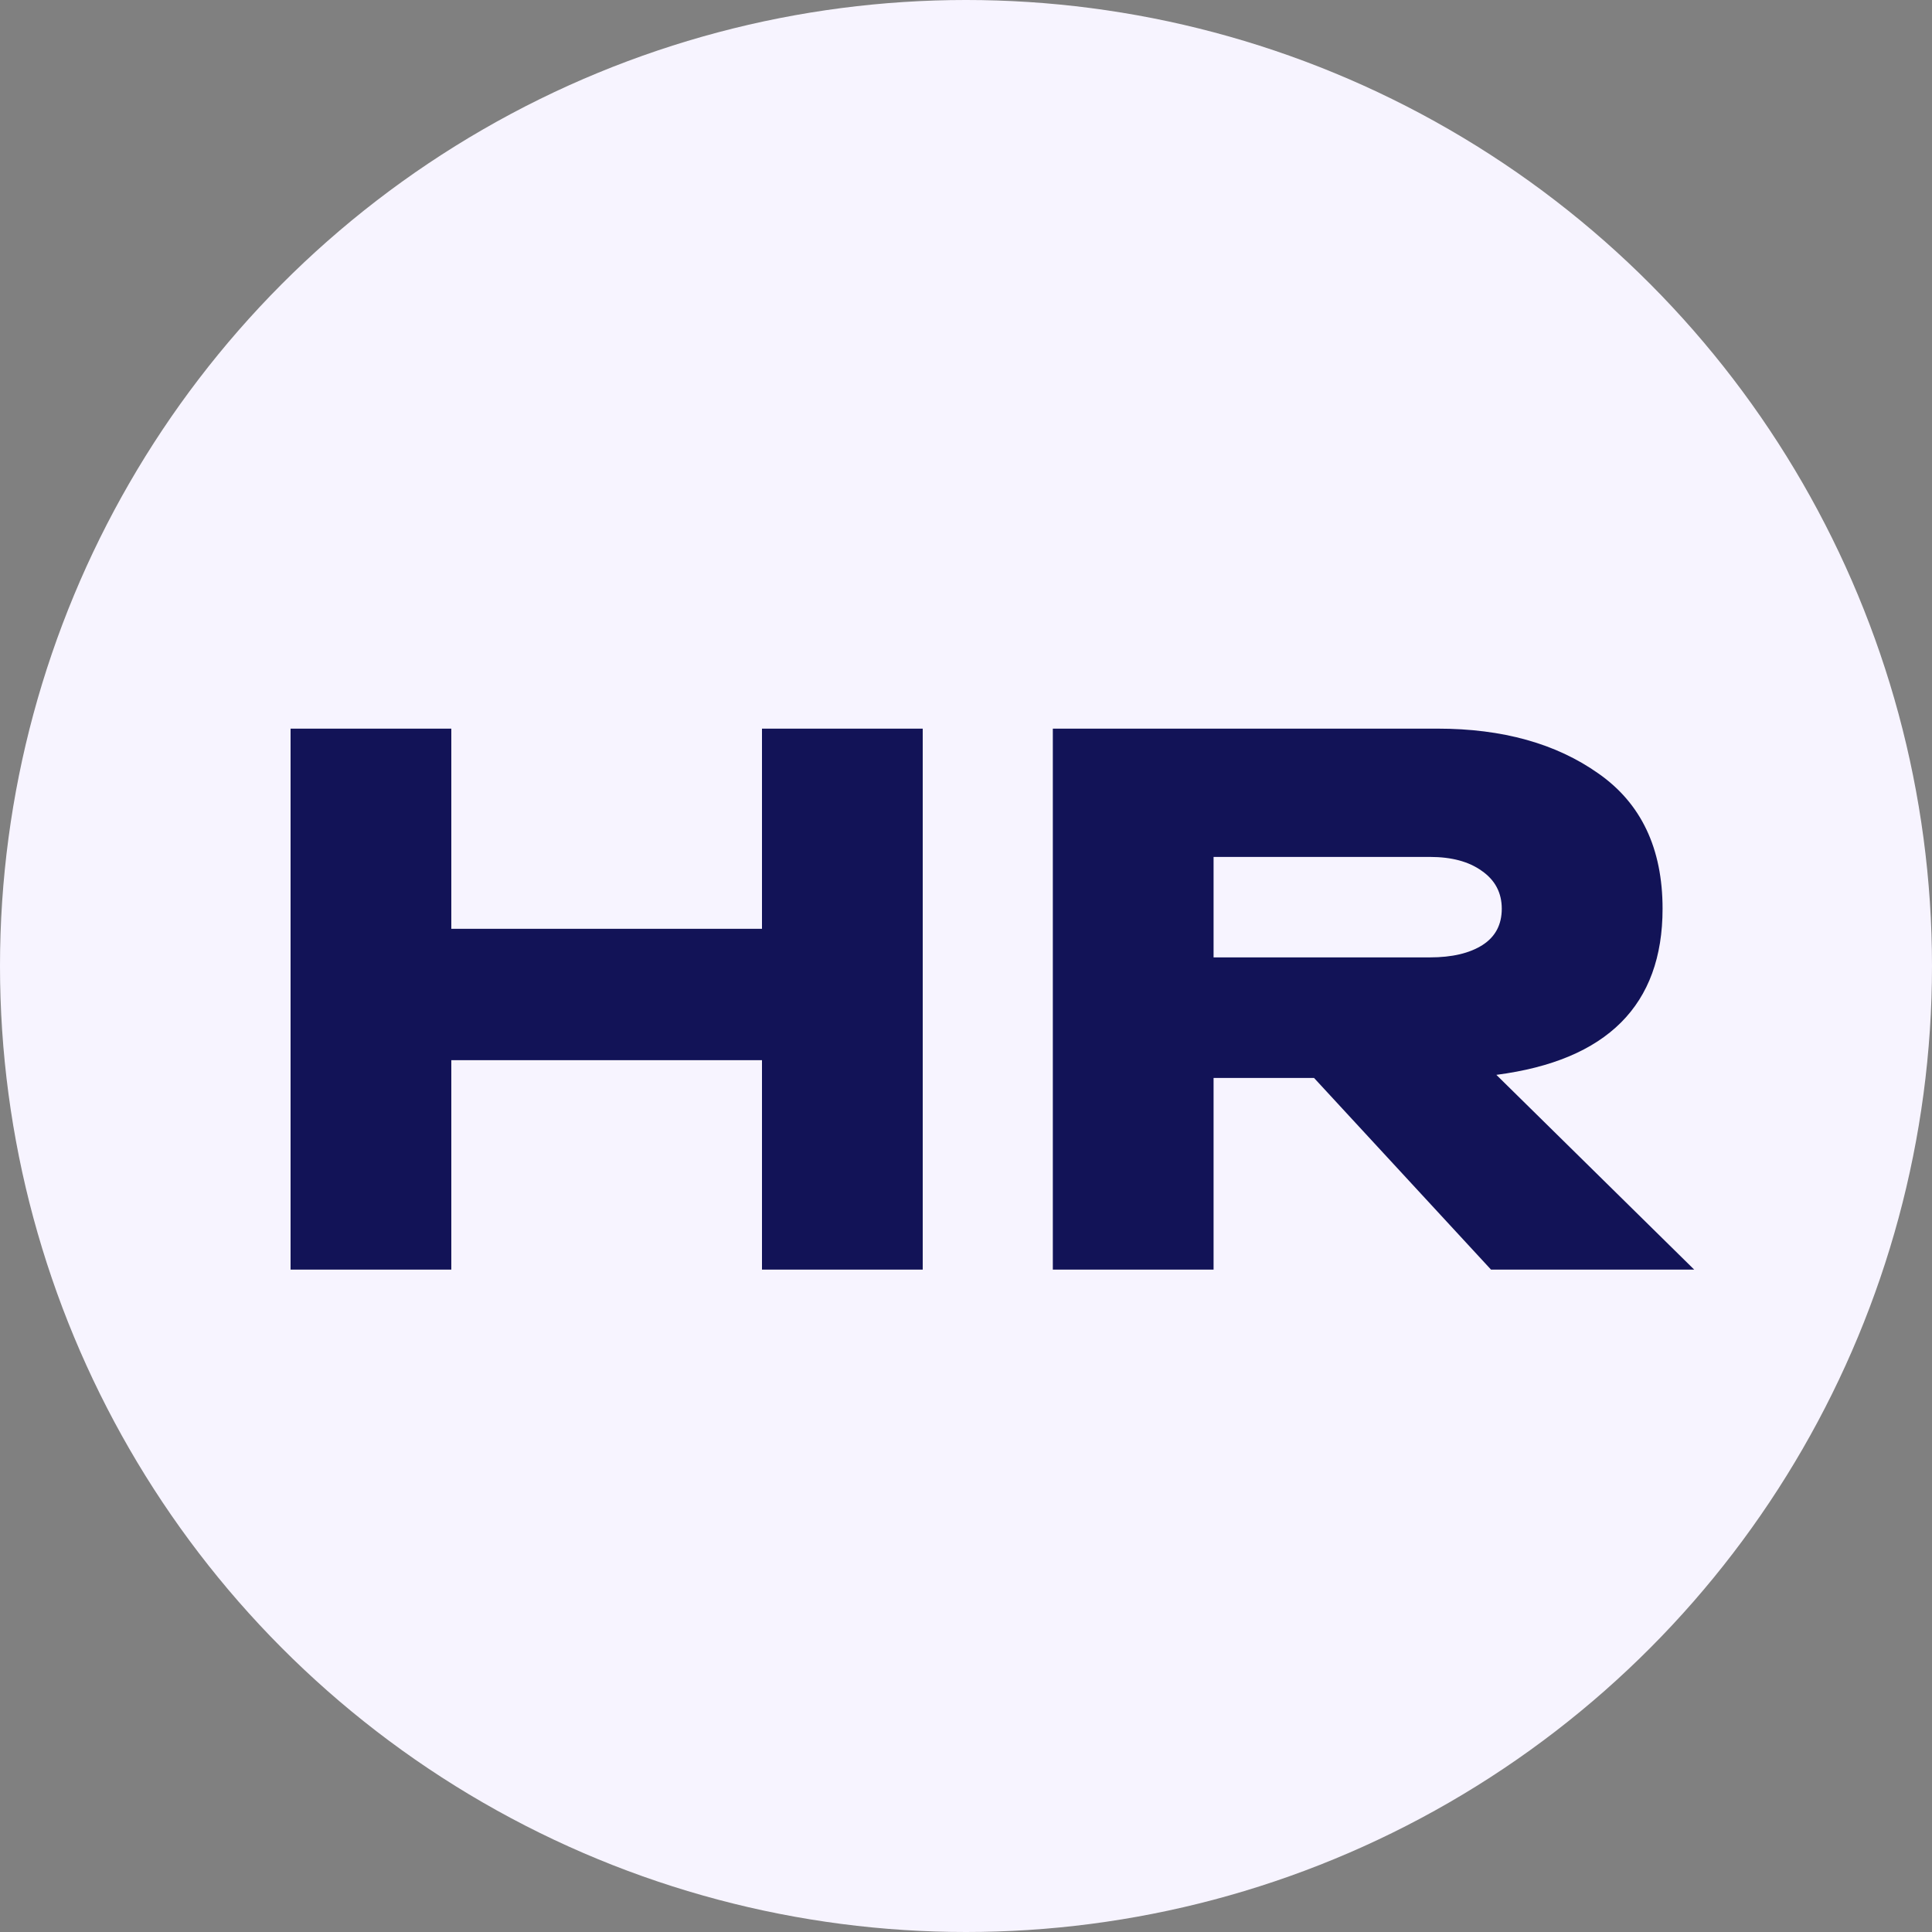
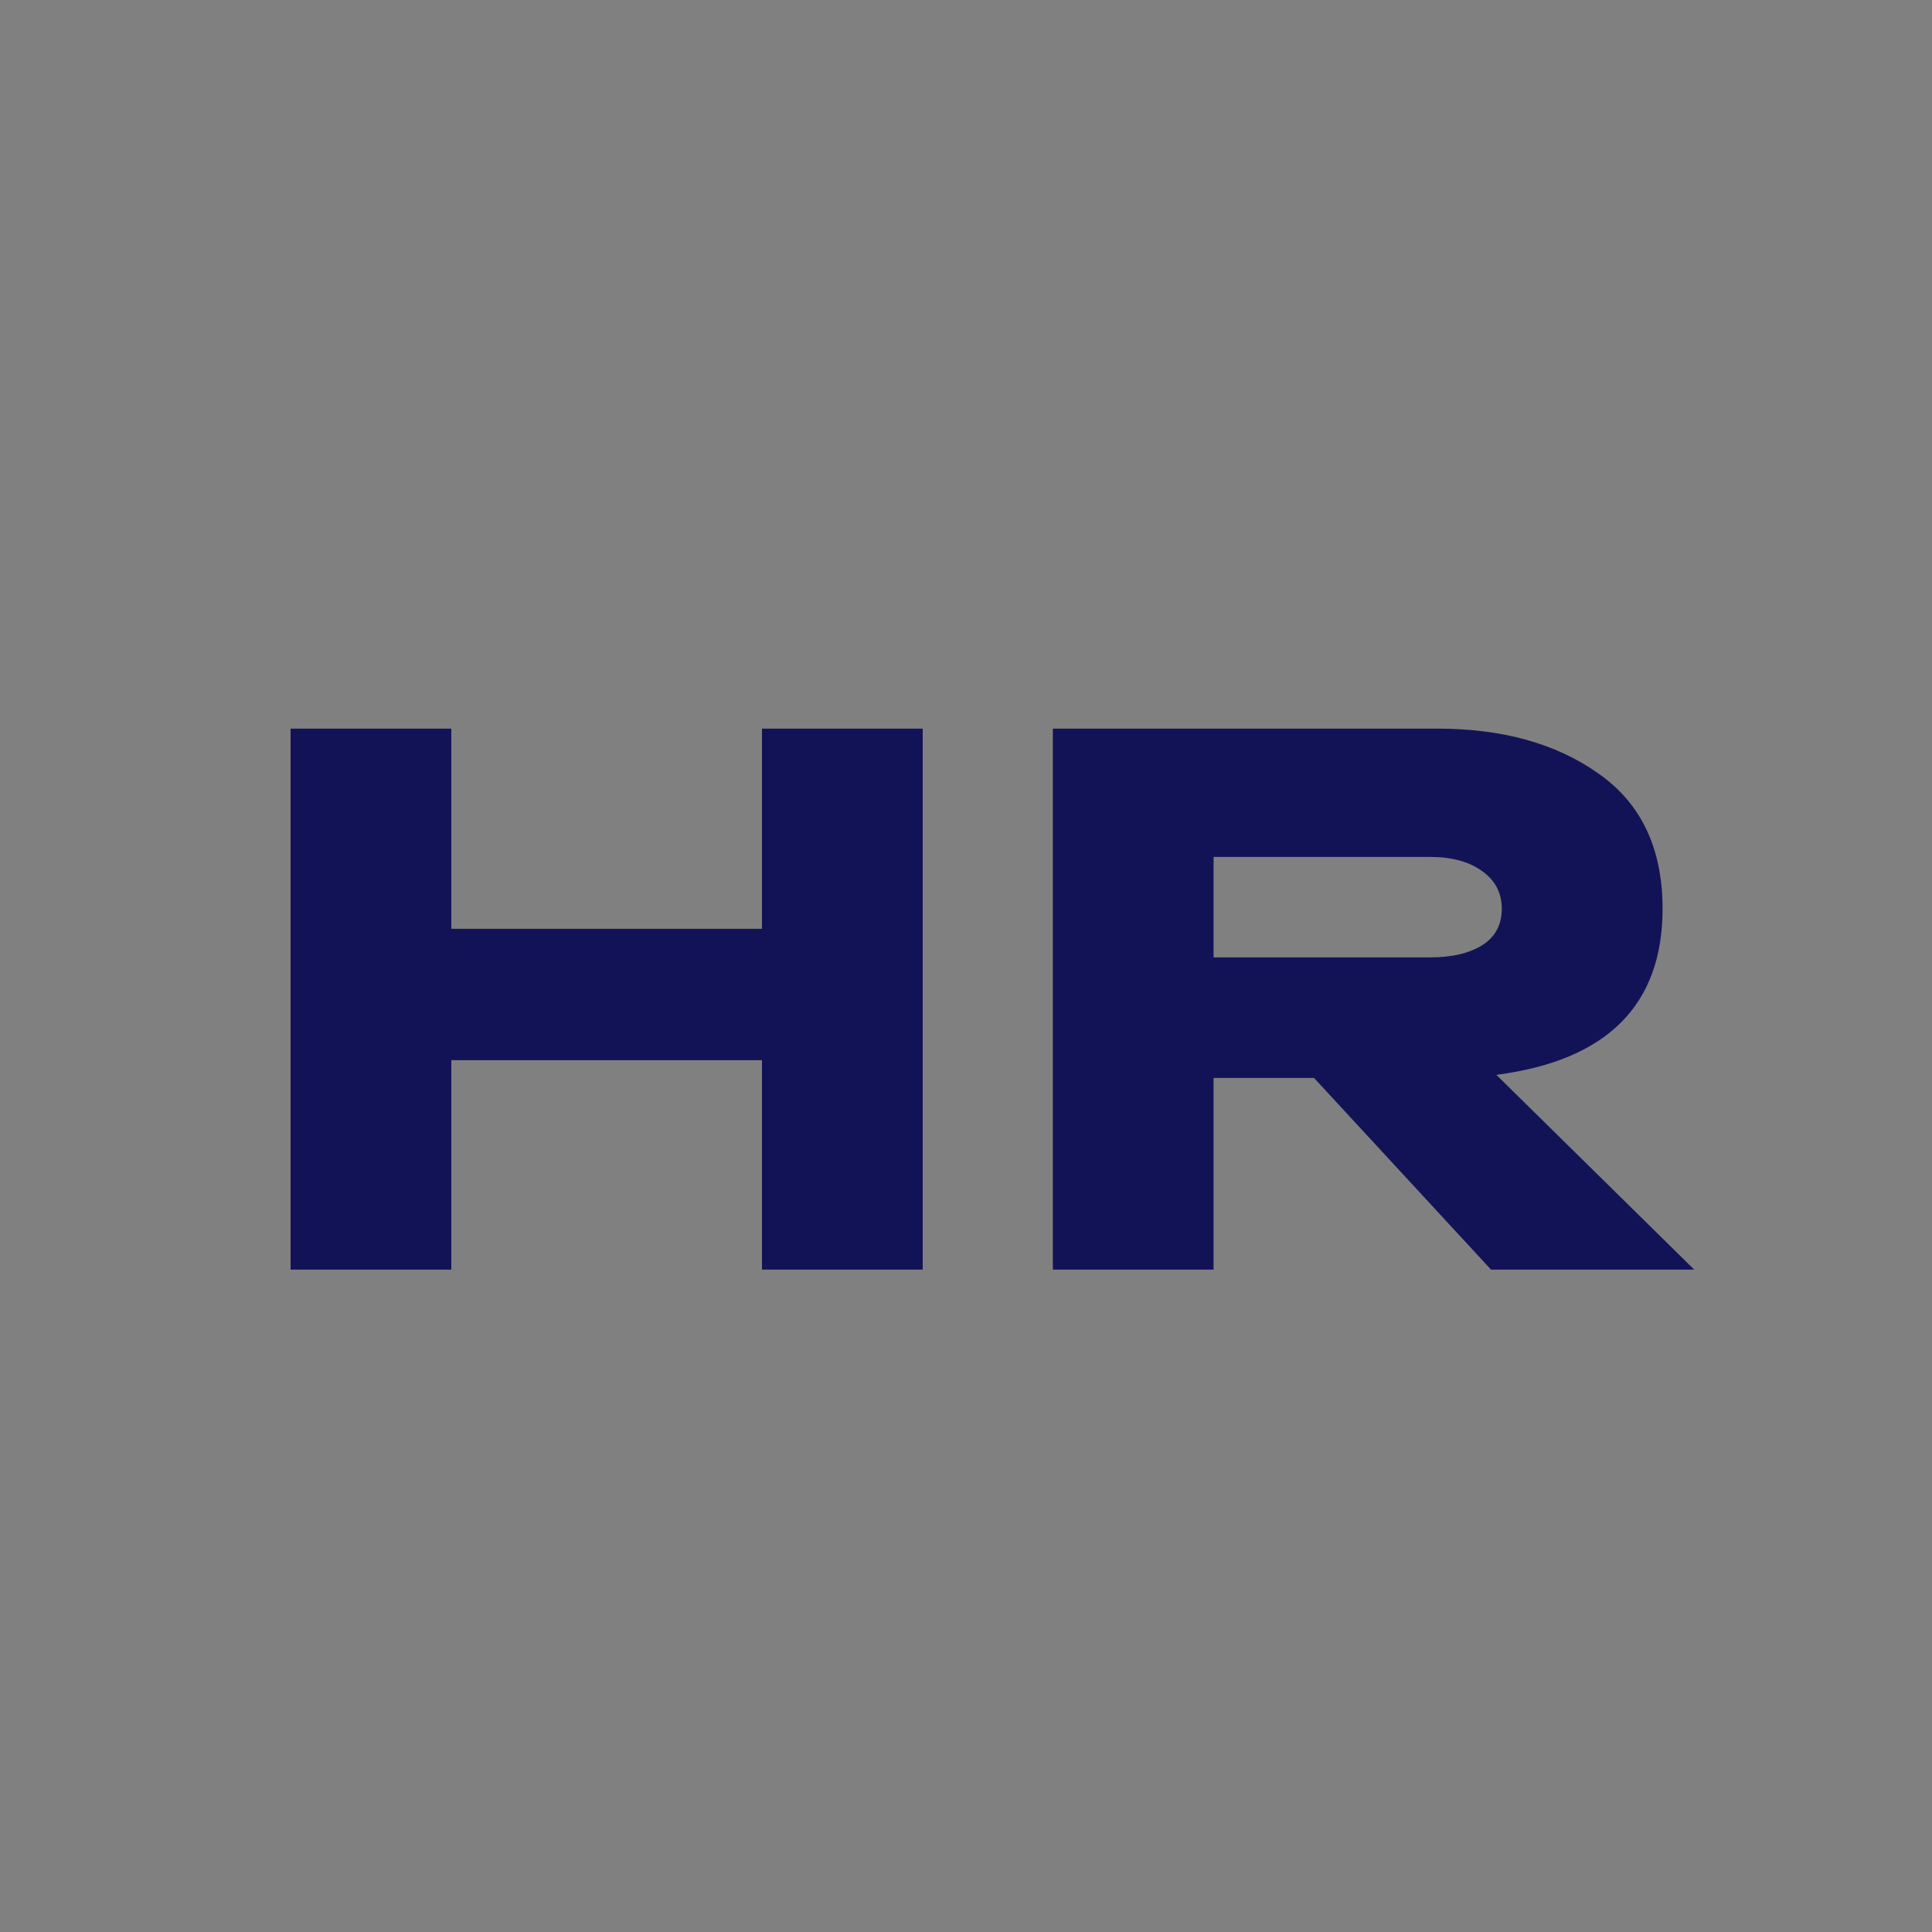
<svg xmlns="http://www.w3.org/2000/svg" width="35" height="35" viewBox="0 0 35 35" fill="none">
  <rect x="0" y="0" width="35" height="35" fill="#808080" stroke="none" />
-   <circle cx="17.5" cy="17.5" r="17.5" fill="#F7F4FF" />
  <path d="M13.804 13.2H16.716V23H13.804V19.206H8.176V23H5.264V13.2H8.176V16.826H13.804V13.2ZM27.011 23L23.805 19.528H21.985V23H19.073V13.2H21.985H26.044C27.221 13.2 28.191 13.471 28.956 14.012C29.731 14.553 30.119 15.37 30.119 16.462C30.119 18.207 29.115 19.211 27.108 19.472L30.692 23H27.011ZM21.985 15.524V17.344H25.904C26.306 17.344 26.623 17.269 26.857 17.12C27.09 16.971 27.206 16.751 27.206 16.462C27.206 16.173 27.085 15.944 26.843 15.776C26.609 15.608 26.297 15.524 25.904 15.524H21.985Z" fill="#121357" />
</svg>